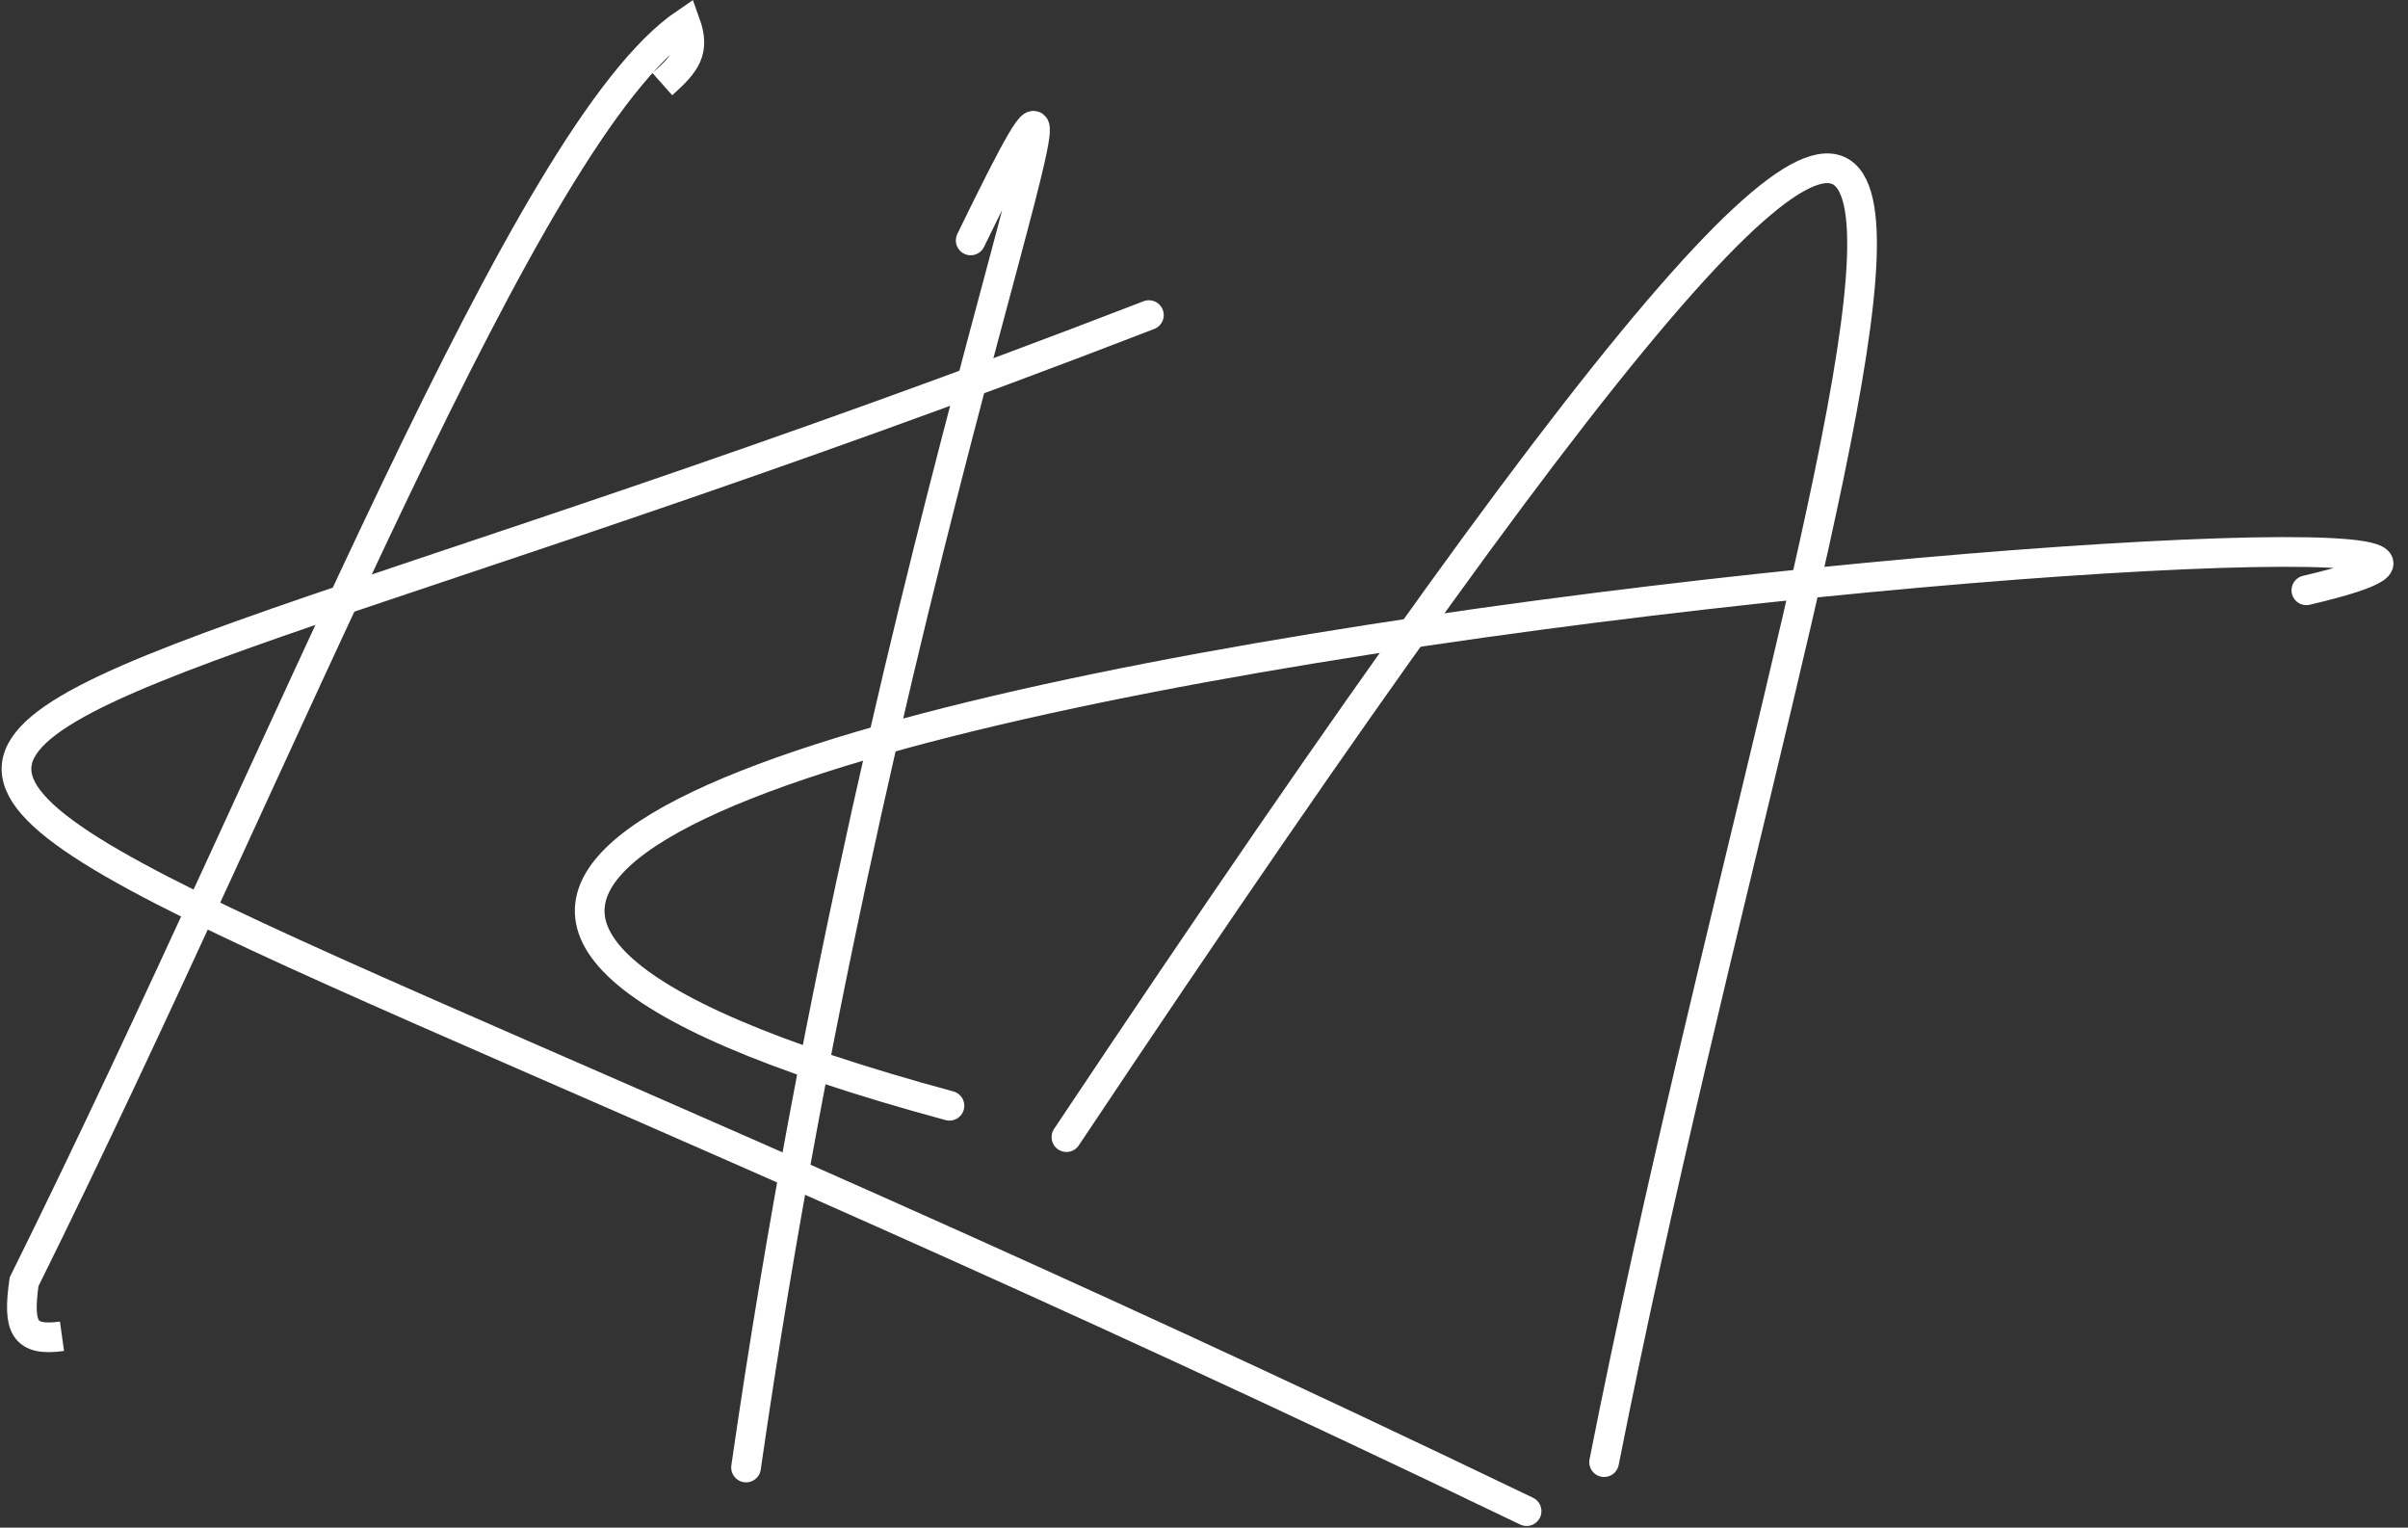
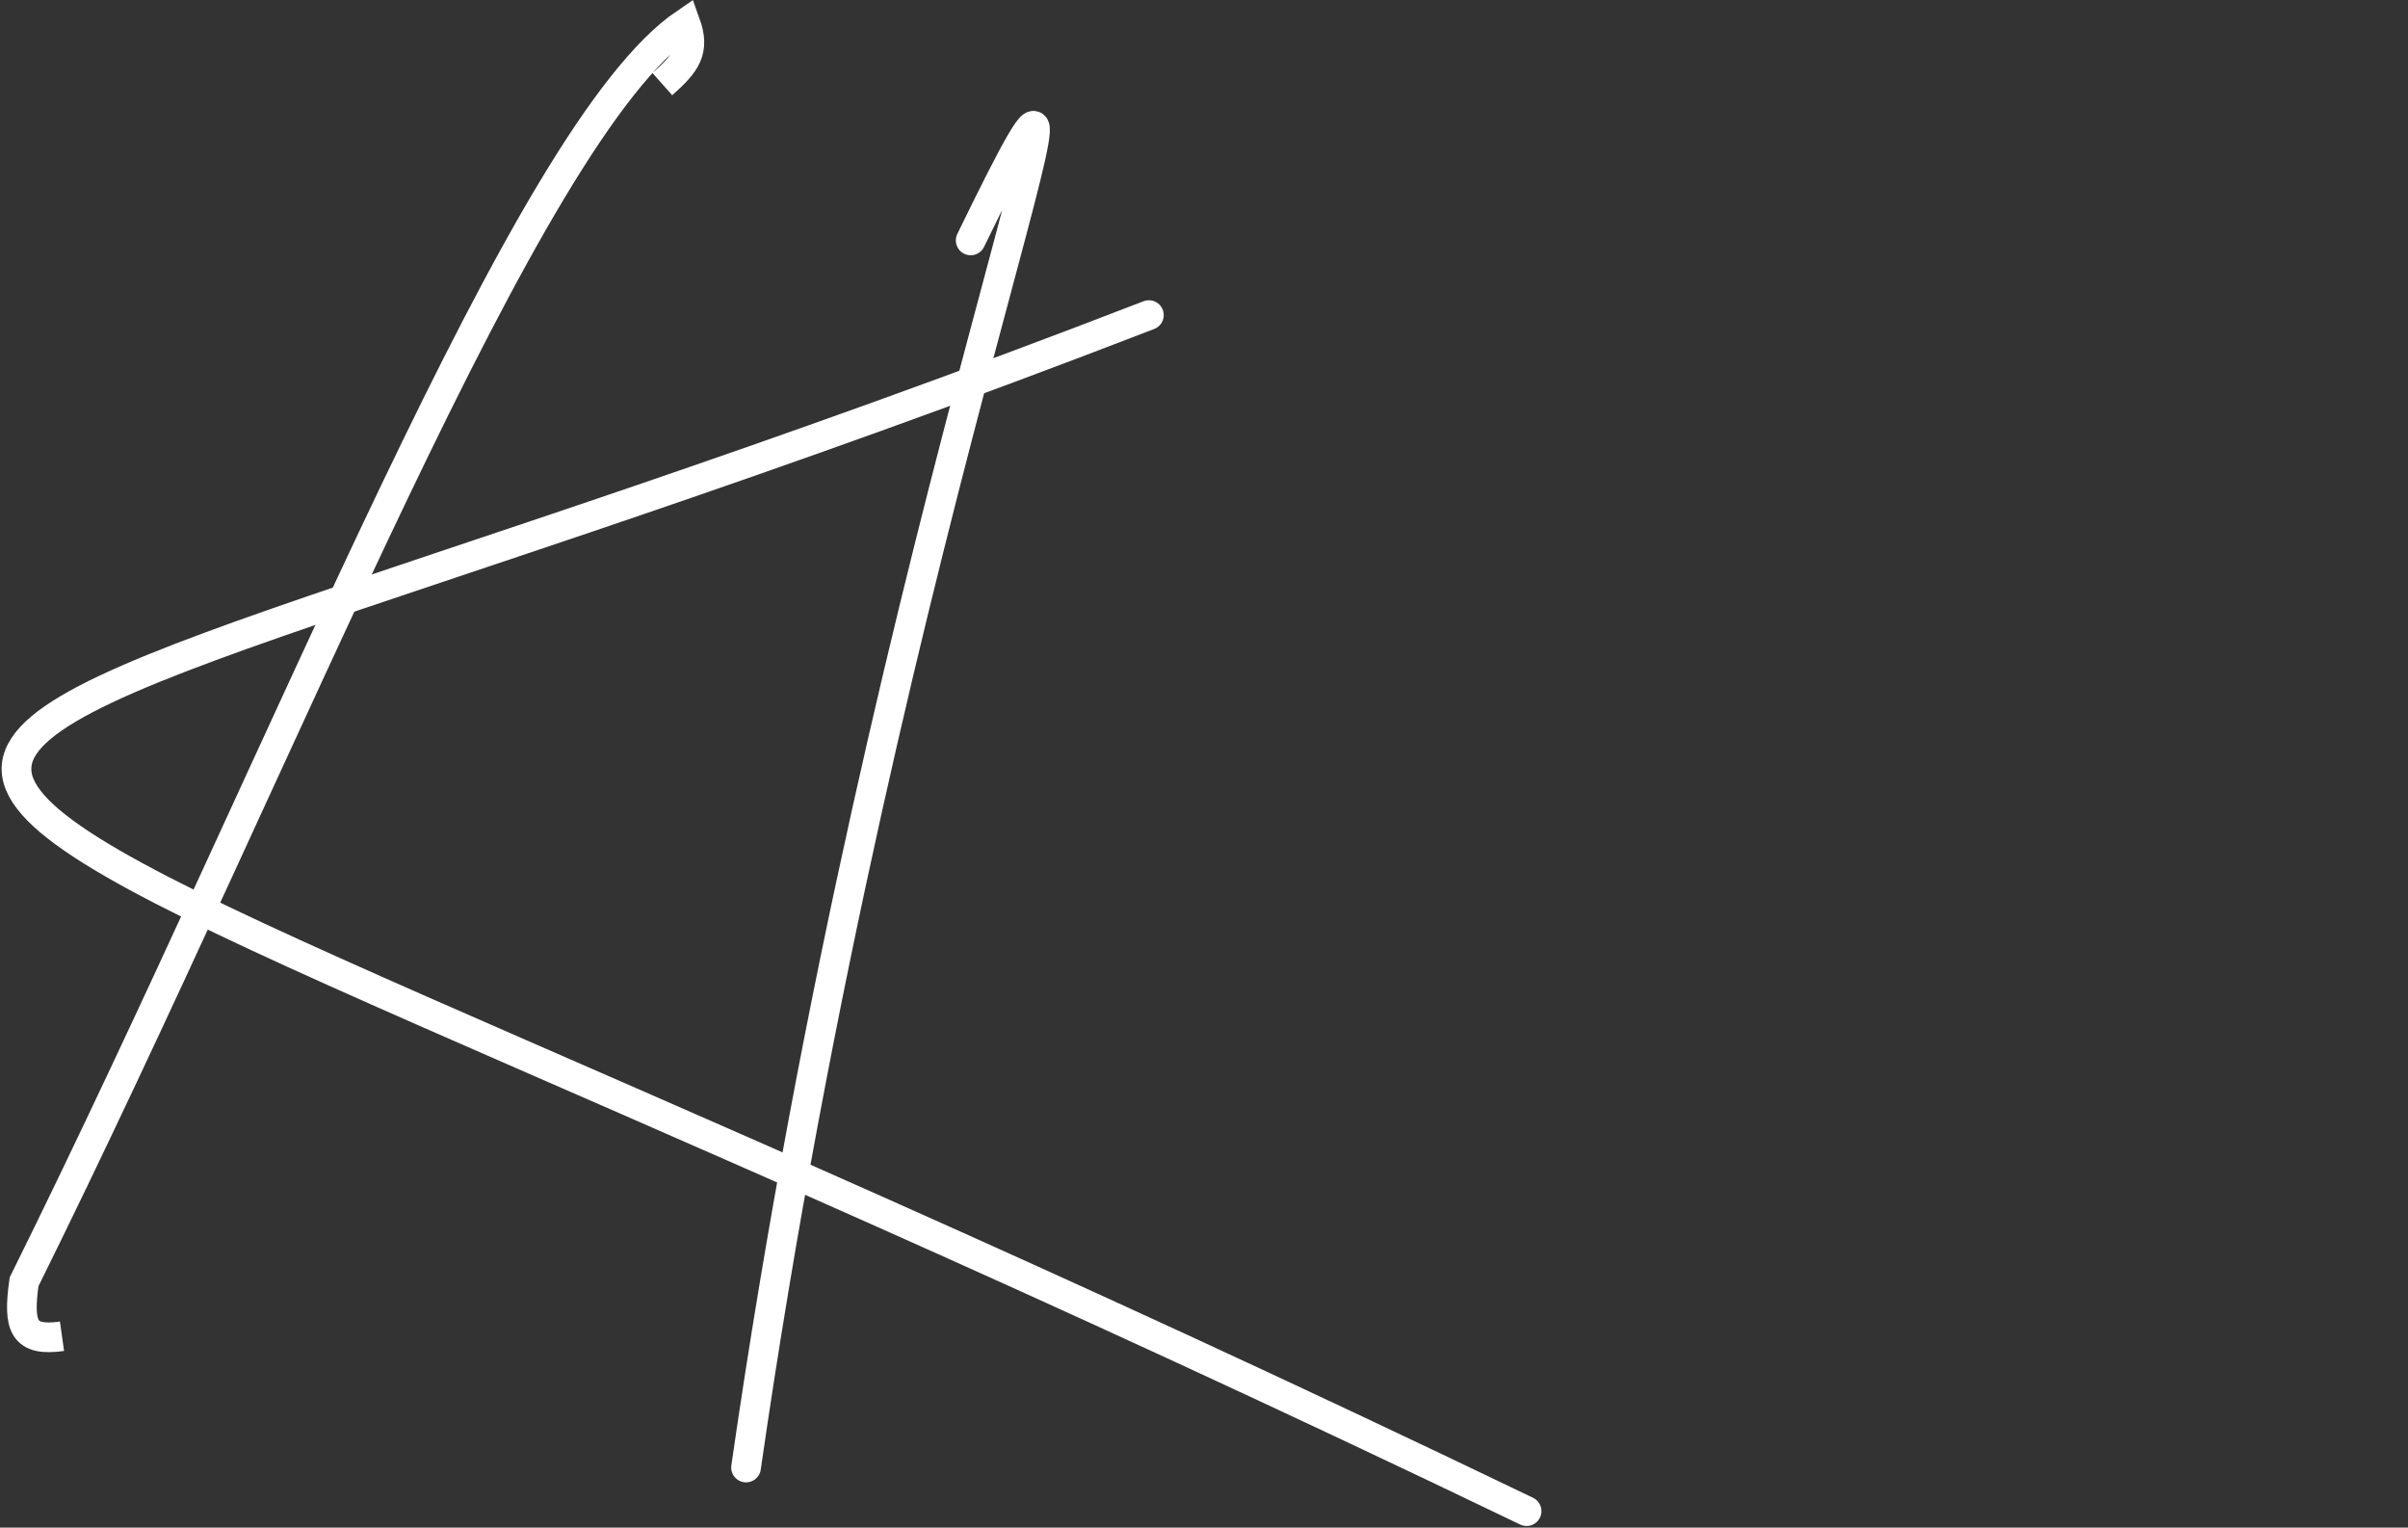
<svg xmlns="http://www.w3.org/2000/svg" width="730" height="463" viewBox="0 0 730 463" fill="none">
  <rect x="0" y="0" width="730" height="463" fill="#333333" stroke="none" />
  <path d="M200.795 25.5C207.93 19.157 210.824 15.378 207.795 7C159.261 39.906 88.204 225.221 7.295 388.5C5.386 402.133 7.117 406.629 18.795 405" stroke="white" stroke-width="9" />
-   <path d="M699.186 178.906C881.77 136.115 -149.476 216.728 287.835 335.137" stroke="white" stroke-width="9" stroke-linecap="round" />
-   <path d="M486.294 443.149C551.743 112.556 683.119 -194.829 323.294 344.649" stroke="white" stroke-width="9" stroke-linecap="round" />
  <path d="M348.294 95.502C-122.706 277.5 -131.706 172 462.794 458.002" stroke="white" stroke-width="9" stroke-linecap="round" />
  <path d="M226.168 444.778C268.538 150.813 351.574 -44.864 294.268 72.867" stroke="white" stroke-width="9" stroke-linecap="round" />
</svg>